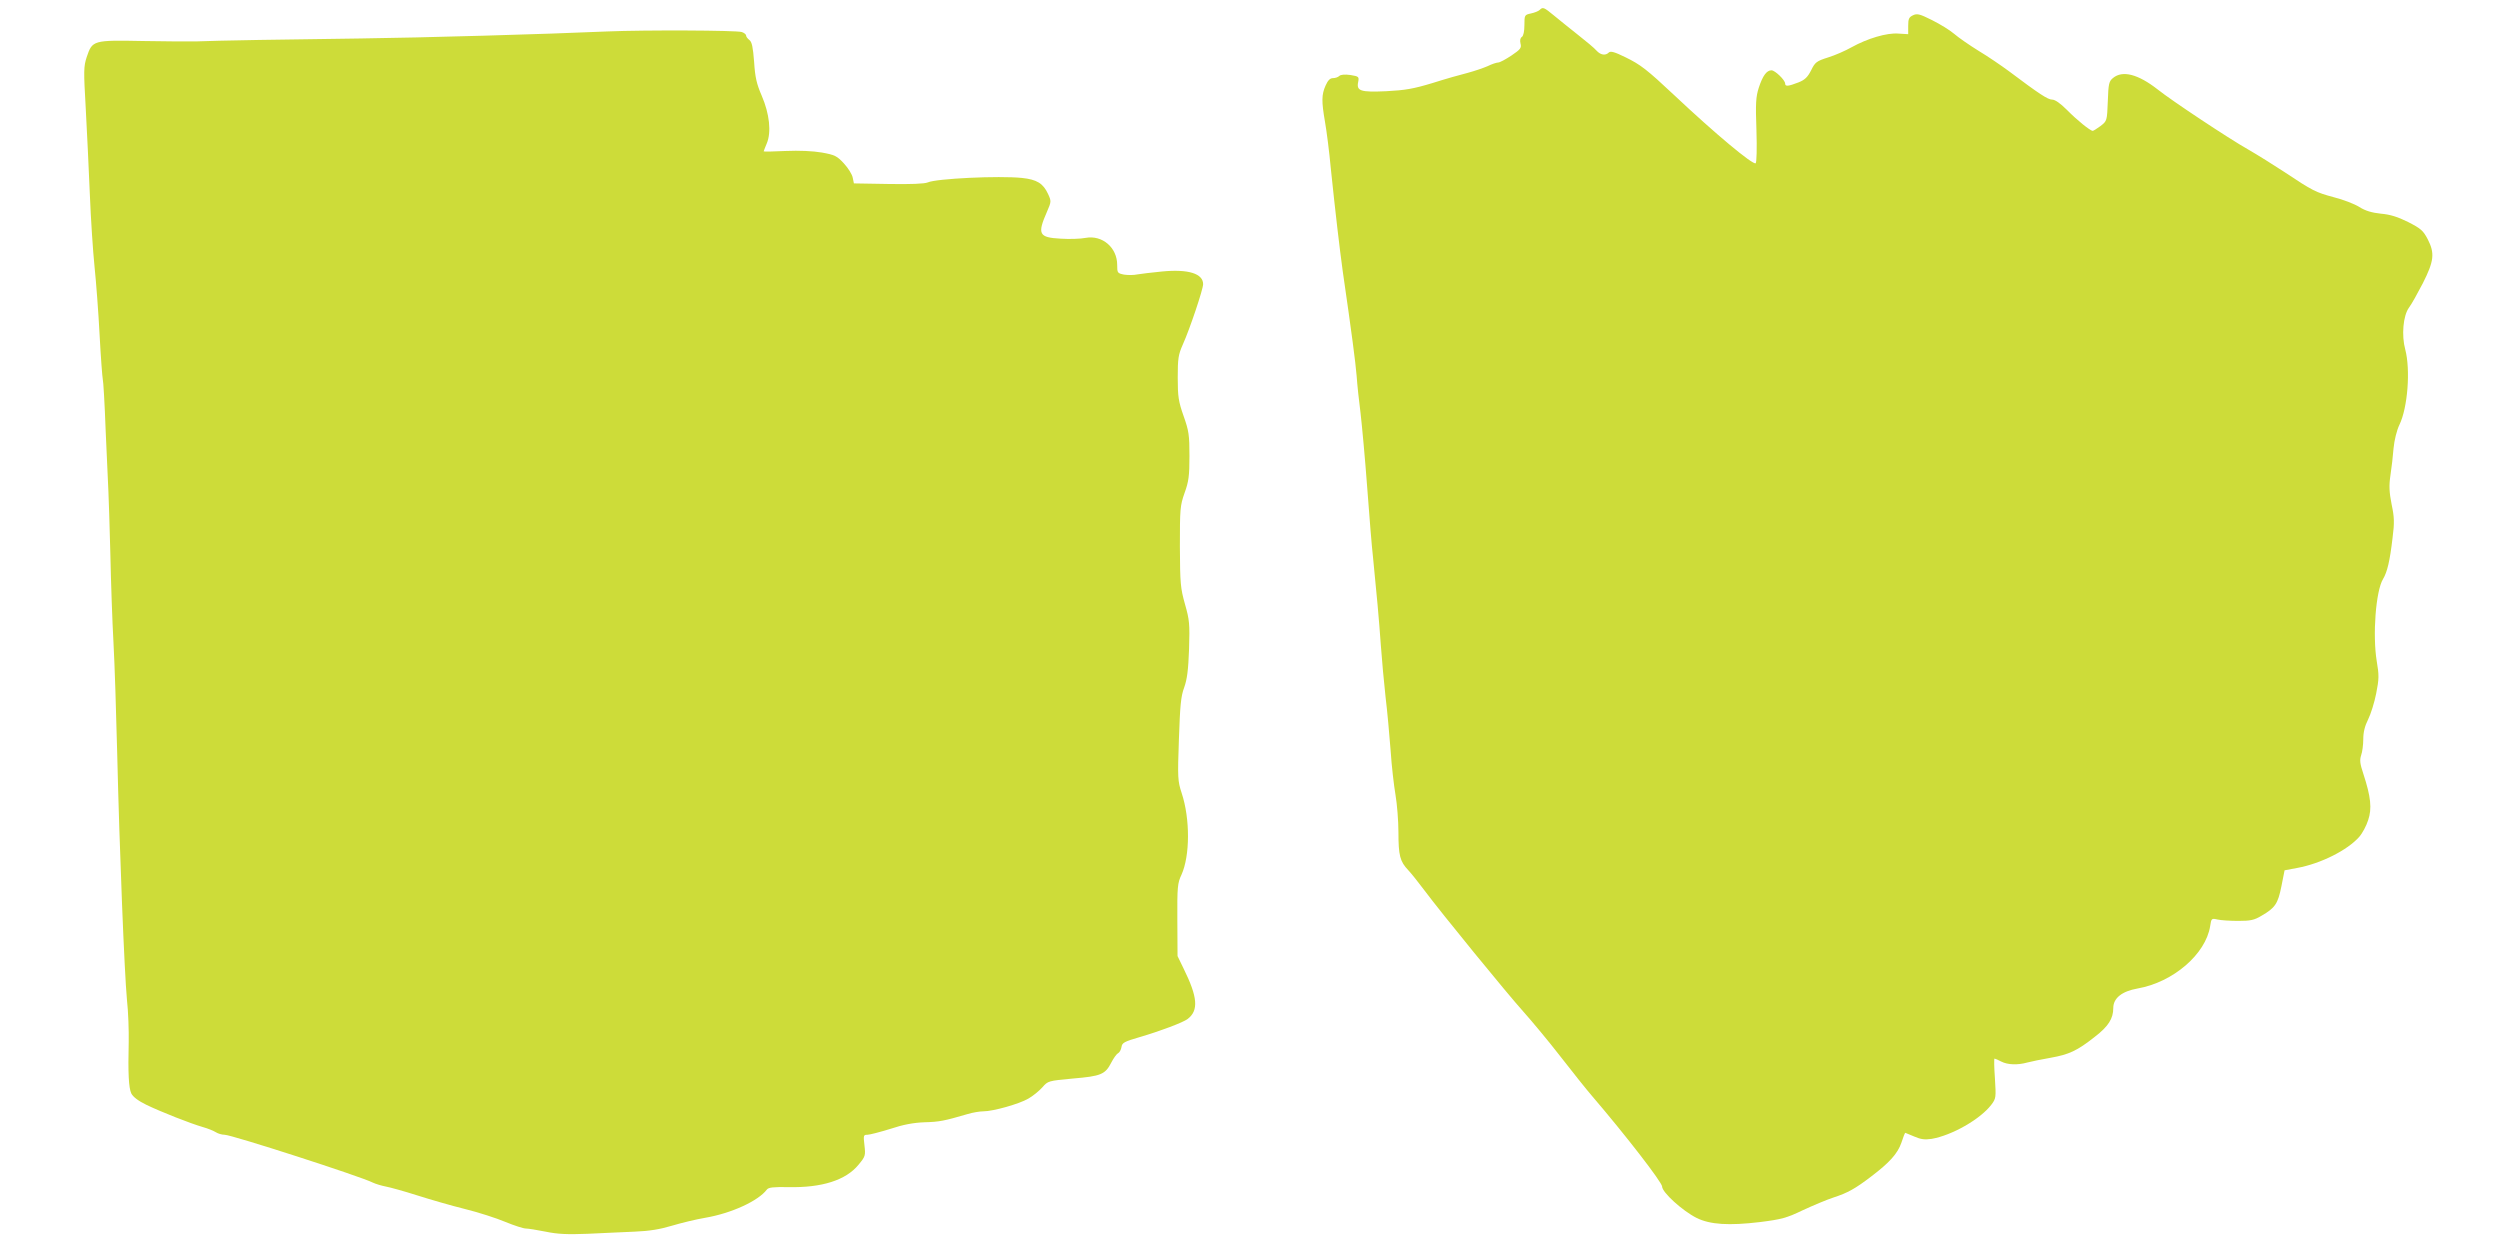
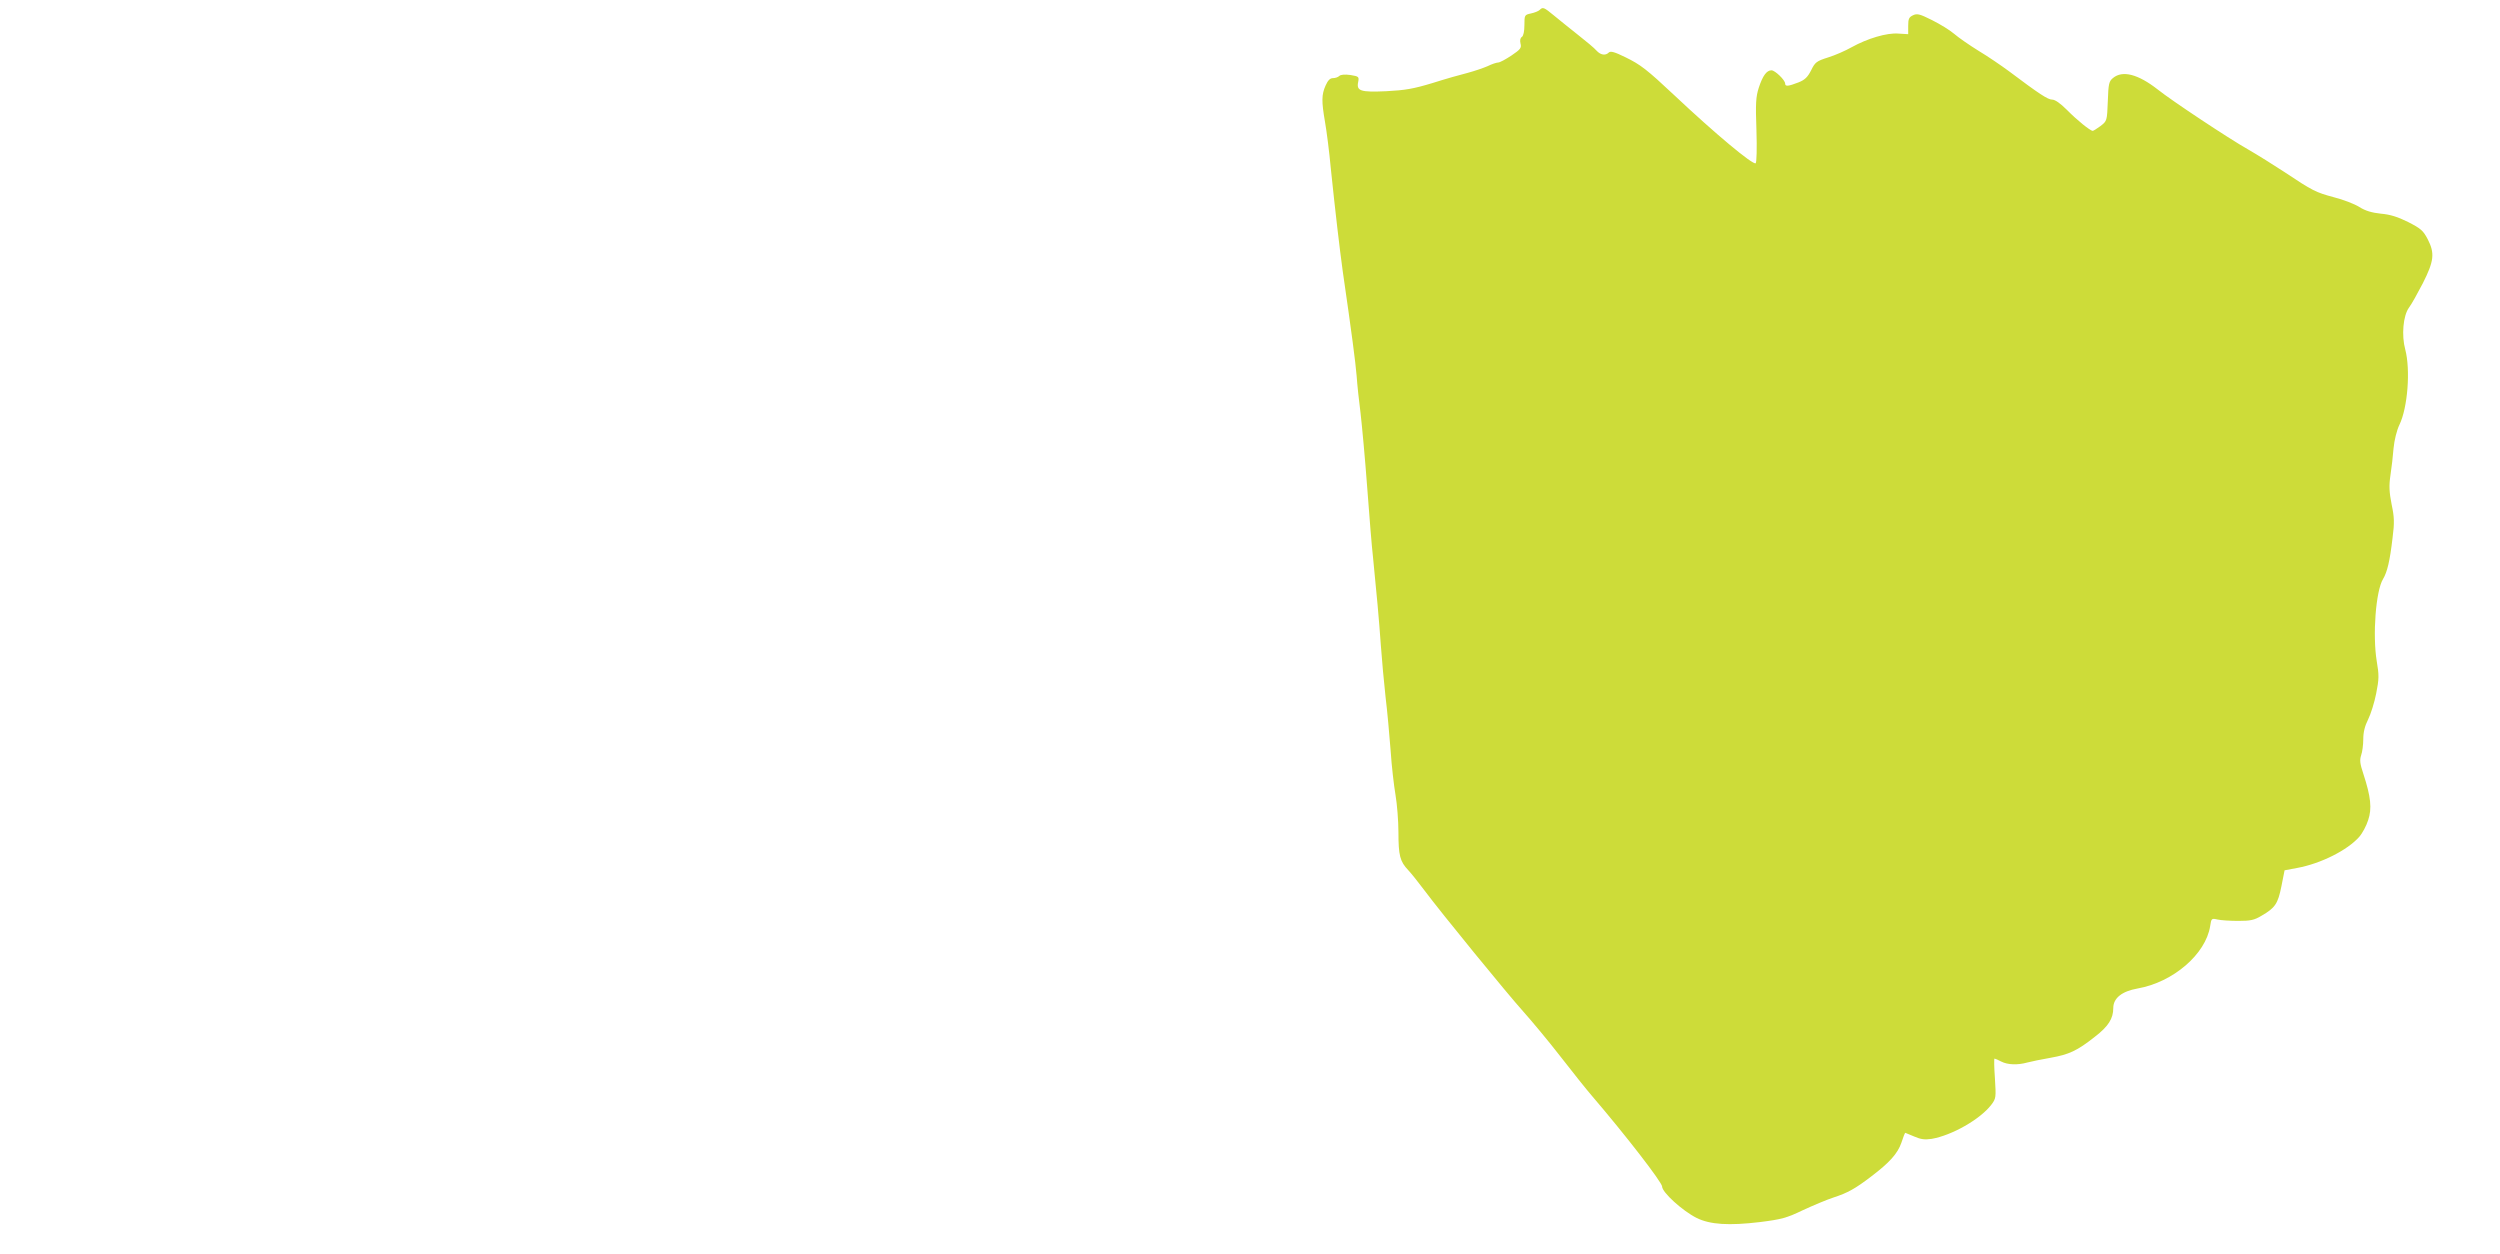
<svg xmlns="http://www.w3.org/2000/svg" version="1.0" width="1280pt" height="642pt" viewBox="0 0 1280 642" preserveAspectRatio="xMidYMid meet">
  <g transform="translate(0,642) scale(0.1,-0.1)" fill="#cddc39" stroke="none">
    <path d="M7883 6369 c-6 -6 -26 -14 -45 -18 -32 -7 -33 -8 -33 -59 0 -32 -5 -56 -13 -61 -8 -5 -11 -17 -7 -34 6 -22 0 -30 -46 -61 -30 -20 -60 -36 -68 -36 -8 0 -33 -8 -55 -19 -23 -10 -68 -25 -101 -34 -33 -8 -114 -31 -180 -52 -99 -30 -141 -37 -237 -42 -133 -6 -154 1 -144 48 5 26 3 28 -40 35 -29 4 -50 2 -57 -5 -6 -6 -20 -11 -32 -11 -15 0 -26 -11 -38 -38 -21 -47 -21 -81 -3 -186 8 -45 22 -153 30 -241 23 -221 44 -401 61 -525 46 -317 65 -463 71 -535 3 -44 12 -129 20 -190 7 -60 23 -231 34 -380 11 -148 24 -310 30 -360 18 -178 31 -322 40 -450 5 -71 16 -190 24 -263 9 -73 20 -197 26 -275 5 -78 17 -180 25 -227 8 -47 15 -133 15 -192 0 -118 8 -149 50 -193 15 -16 52 -62 81 -101 88 -118 427 -533 509 -624 42 -47 128 -150 190 -230 62 -80 134 -170 160 -200 174 -203 360 -444 360 -465 0 -30 105 -125 177 -161 69 -34 165 -40 324 -21 111 14 137 21 220 61 52 24 123 54 157 65 71 23 111 45 192 107 95 72 136 118 155 173 9 28 18 51 20 51 1 0 22 -9 46 -19 34 -15 54 -17 89 -12 104 18 248 100 305 174 25 33 25 37 19 136 -4 55 -5 101 -2 101 3 0 19 -7 34 -15 33 -17 84 -19 134 -5 19 5 72 16 118 24 96 17 137 36 228 108 69 53 94 93 94 147 0 51 45 86 125 100 181 32 348 175 371 319 6 40 7 41 38 34 17 -4 65 -7 106 -7 63 0 82 4 120 27 69 40 83 61 101 151 l16 81 64 12 c121 22 258 91 318 159 16 18 37 57 46 86 20 59 14 119 -25 238 -17 51 -19 69 -11 94 6 16 11 54 11 83 0 36 8 67 25 101 13 26 32 86 41 132 15 75 15 95 3 165 -22 134 -5 360 32 421 22 37 35 92 49 212 10 77 9 105 -5 171 -12 62 -14 94 -6 148 6 38 13 101 16 139 4 41 16 91 30 120 43 89 57 283 30 385 -20 73 -11 174 19 215 13 17 44 73 71 125 57 113 62 153 25 225 -23 44 -35 55 -100 88 -54 27 -93 39 -140 43 -46 5 -78 14 -110 34 -25 16 -83 38 -130 50 -93 25 -108 32 -255 130 -55 36 -138 88 -185 115 -99 56 -393 251 -464 308 -99 77 -178 98 -227 58 -21 -17 -24 -29 -27 -119 -4 -101 -4 -101 -37 -127 -19 -14 -37 -25 -40 -25 -13 0 -82 56 -132 107 -34 34 -61 53 -76 53 -22 0 -65 28 -222 146 -38 28 -108 76 -155 104 -47 29 -103 68 -125 87 -22 19 -73 50 -113 70 -62 31 -76 35 -97 25 -21 -10 -25 -18 -25 -54 l0 -43 -50 3 c-59 5 -159 -25 -240 -70 -30 -17 -84 -41 -120 -52 -60 -19 -67 -25 -87 -66 -18 -35 -32 -49 -65 -62 -52 -20 -68 -22 -68 -6 0 18 -52 68 -70 68 -25 0 -45 -28 -65 -89 -15 -47 -17 -79 -12 -218 3 -94 1 -165 -4 -169 -15 -9 -209 153 -414 346 -144 135 -175 159 -253 197 -55 27 -76 33 -85 24 -17 -17 -42 -13 -63 10 -10 12 -53 48 -94 80 -41 33 -97 77 -123 99 -53 44 -58 45 -74 29z" />
-     <path d="M3110 6259 c-316 -14 -952 -32 -1265 -36 -346 -4 -755 -11 -840 -15 -27 -1 -150 0 -271 2 -258 5 -261 4 -290 -82 -16 -49 -16 -70 -5 -263 6 -115 16 -313 21 -440 5 -126 16 -293 24 -370 8 -77 20 -234 26 -350 6 -115 14 -217 16 -225 3 -8 10 -127 15 -265 6 -137 12 -277 14 -310 2 -33 6 -177 10 -320 3 -143 10 -348 16 -455 6 -107 14 -361 19 -565 12 -504 37 -1126 50 -1264 7 -62 10 -159 9 -215 -4 -161 0 -235 13 -264 9 -18 35 -38 78 -59 75 -36 224 -95 290 -114 25 -7 54 -19 65 -26 11 -7 31 -13 45 -13 36 0 699 -214 759 -245 15 -7 45 -16 66 -20 22 -4 94 -24 160 -45 66 -21 176 -53 245 -70 69 -17 162 -47 207 -66 46 -19 93 -34 105 -34 11 0 57 -7 101 -16 62 -13 112 -15 216 -11 75 4 183 8 241 11 75 3 129 12 189 30 47 14 124 33 172 41 134 23 271 86 315 144 9 12 33 14 110 13 171 -4 295 35 360 115 35 42 36 47 30 99 -6 51 -5 54 15 54 12 0 65 14 117 30 66 22 119 32 176 34 76 2 100 7 220 42 26 8 63 14 81 14 50 0 184 38 230 65 23 13 55 39 72 58 29 33 30 33 157 45 143 12 165 21 196 82 11 21 26 43 34 47 8 4 16 19 18 32 3 22 14 28 93 51 103 30 223 75 246 93 57 44 51 112 -21 258 l-31 64 -1 185 c-1 168 1 189 21 231 44 97 45 286 1 419 -20 61 -21 77 -14 275 6 173 10 220 27 265 15 42 21 89 25 197 4 130 2 149 -21 230 -23 82 -25 105 -26 294 0 193 1 210 24 275 21 58 25 87 25 189 0 107 -3 129 -30 205 -26 74 -30 99 -30 196 0 99 3 118 26 170 36 80 104 283 104 309 0 54 -75 78 -210 65 -52 -5 -109 -12 -127 -15 -18 -4 -48 -4 -68 -1 -34 7 -35 9 -35 50 0 88 -76 154 -162 138 -25 -5 -82 -7 -127 -4 -113 6 -121 23 -70 139 22 51 22 53 5 90 -25 54 -57 74 -134 82 -117 12 -438 -3 -482 -23 -16 -7 -87 -10 -201 -8 l-177 3 -6 29 c-3 17 -23 49 -45 73 -36 39 -47 44 -113 56 -47 8 -115 11 -186 8 -62 -3 -112 -4 -112 -2 0 1 7 20 16 41 24 57 14 151 -26 244 -26 60 -34 94 -39 174 -6 75 -11 101 -24 111 -9 7 -17 17 -17 23 0 6 -10 14 -22 18 -29 9 -495 11 -688 3z" />
  </g>
</svg>